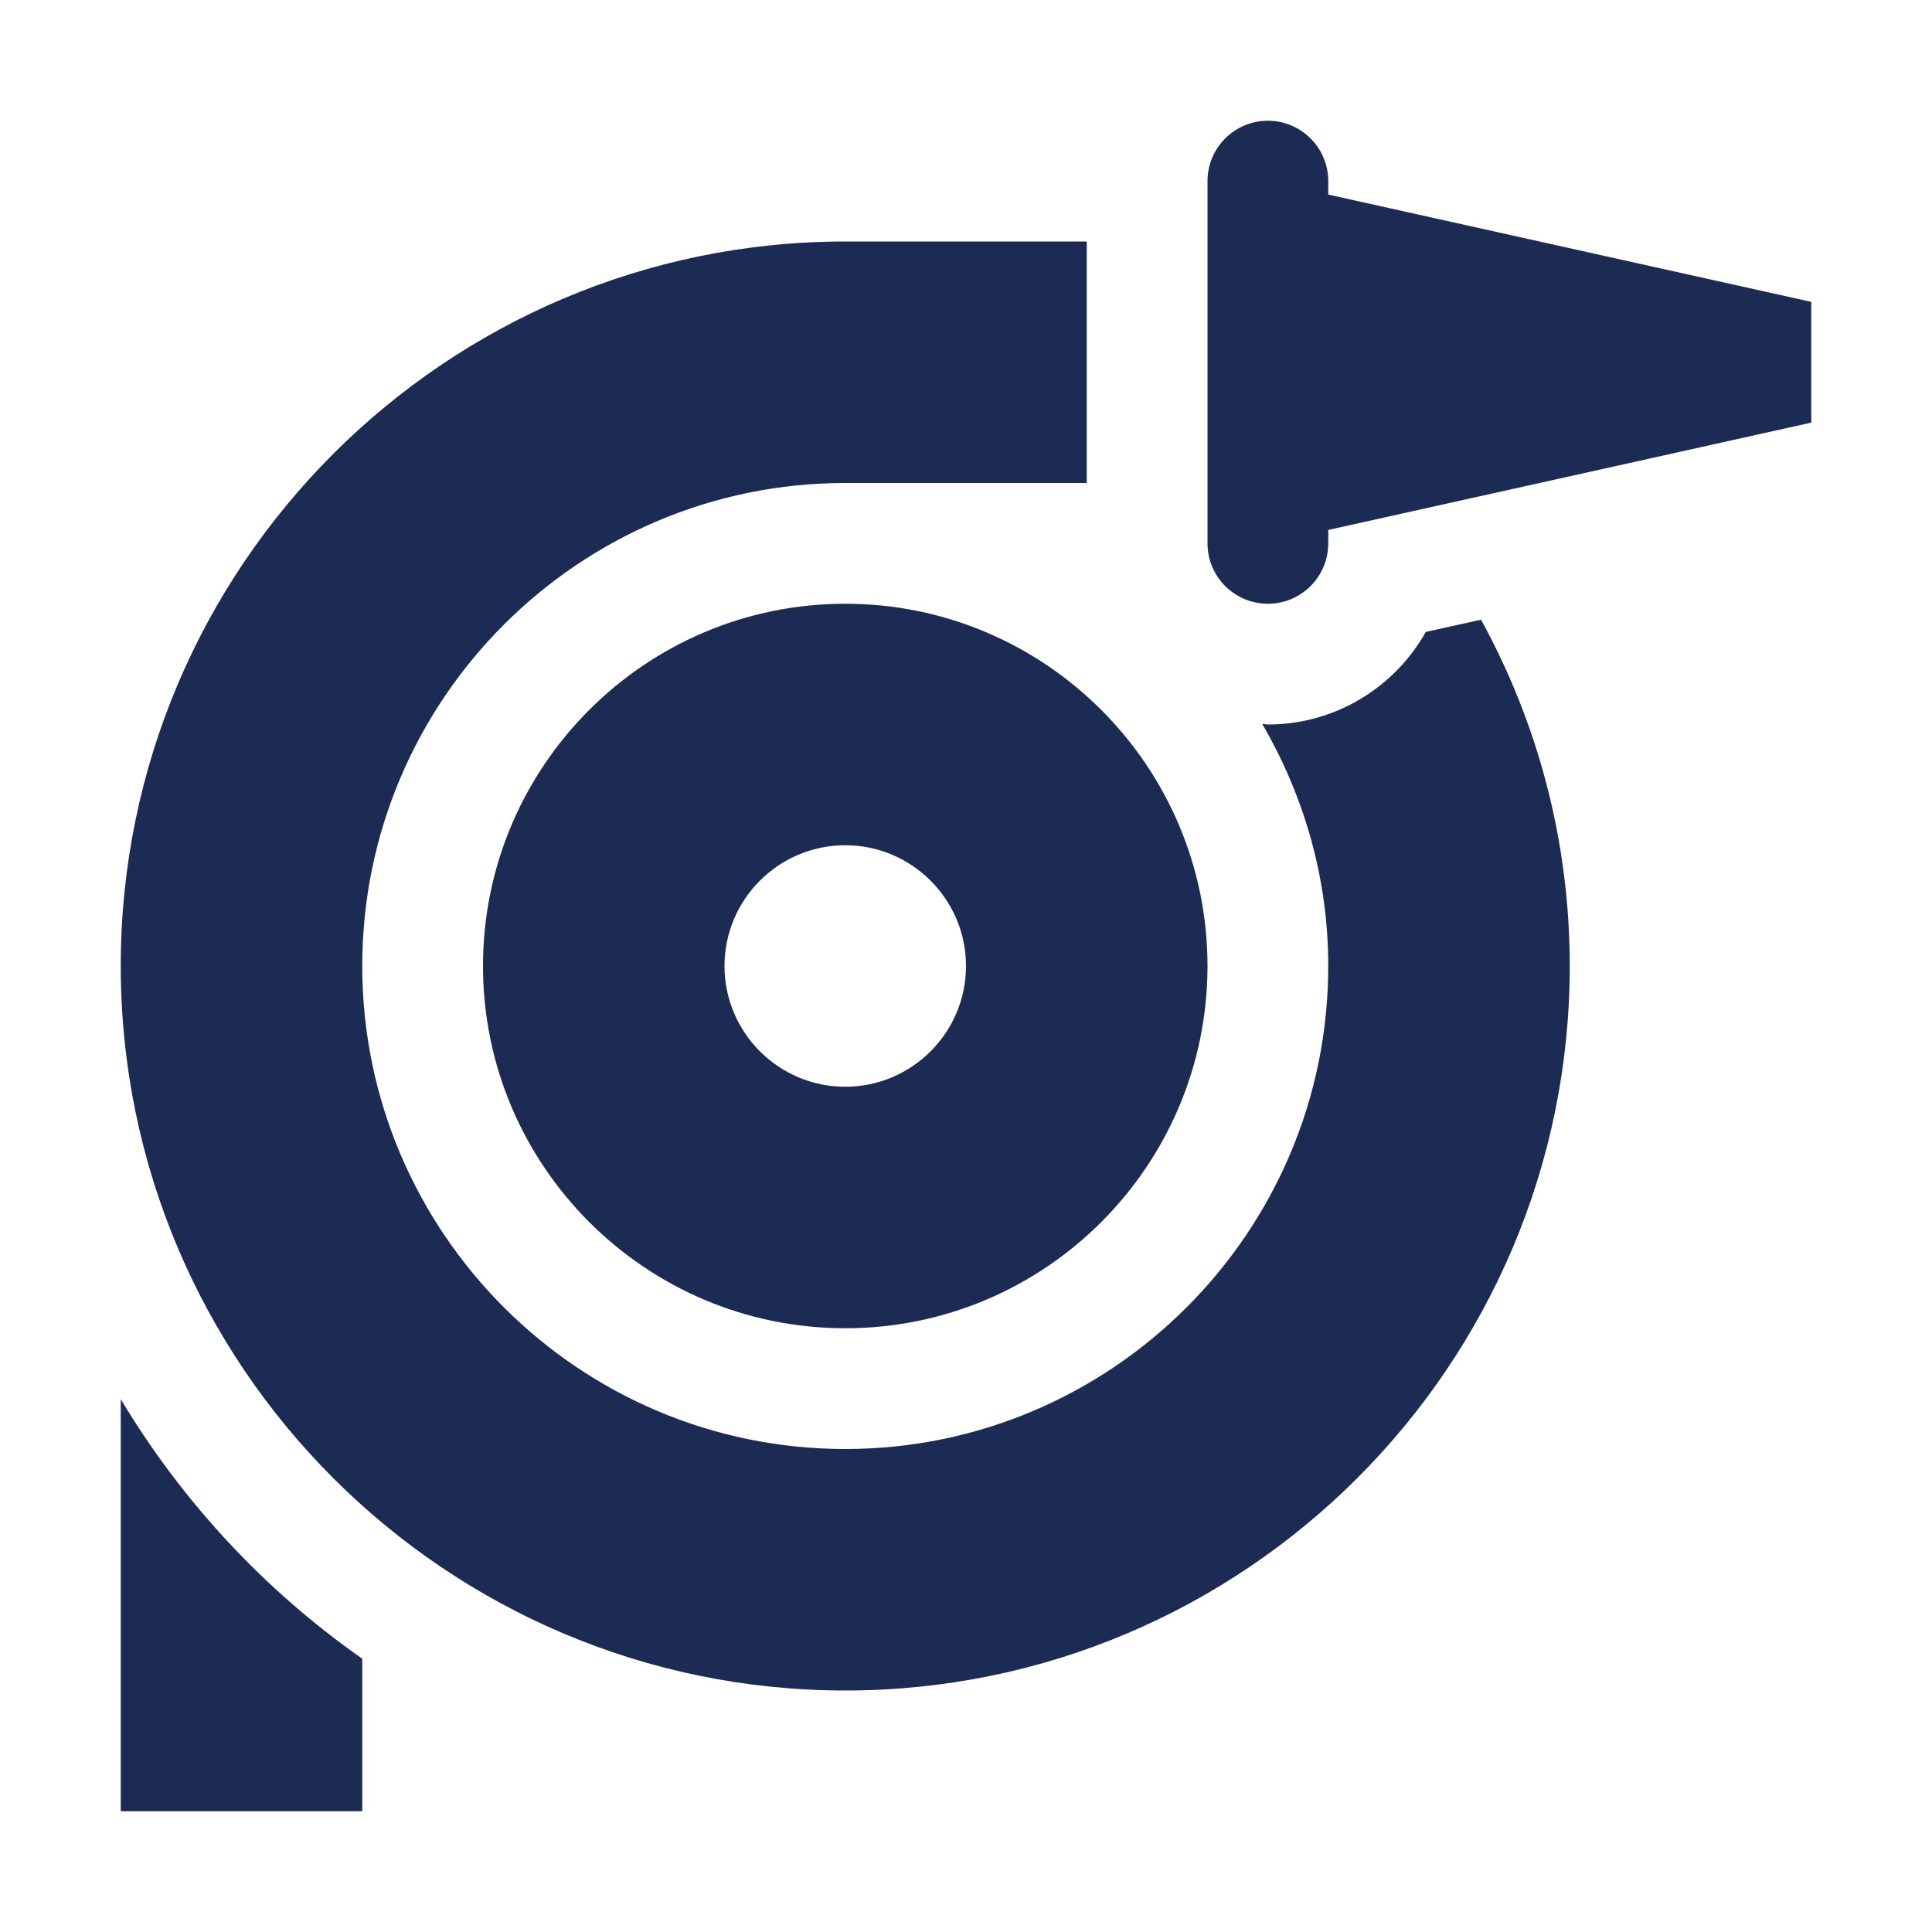
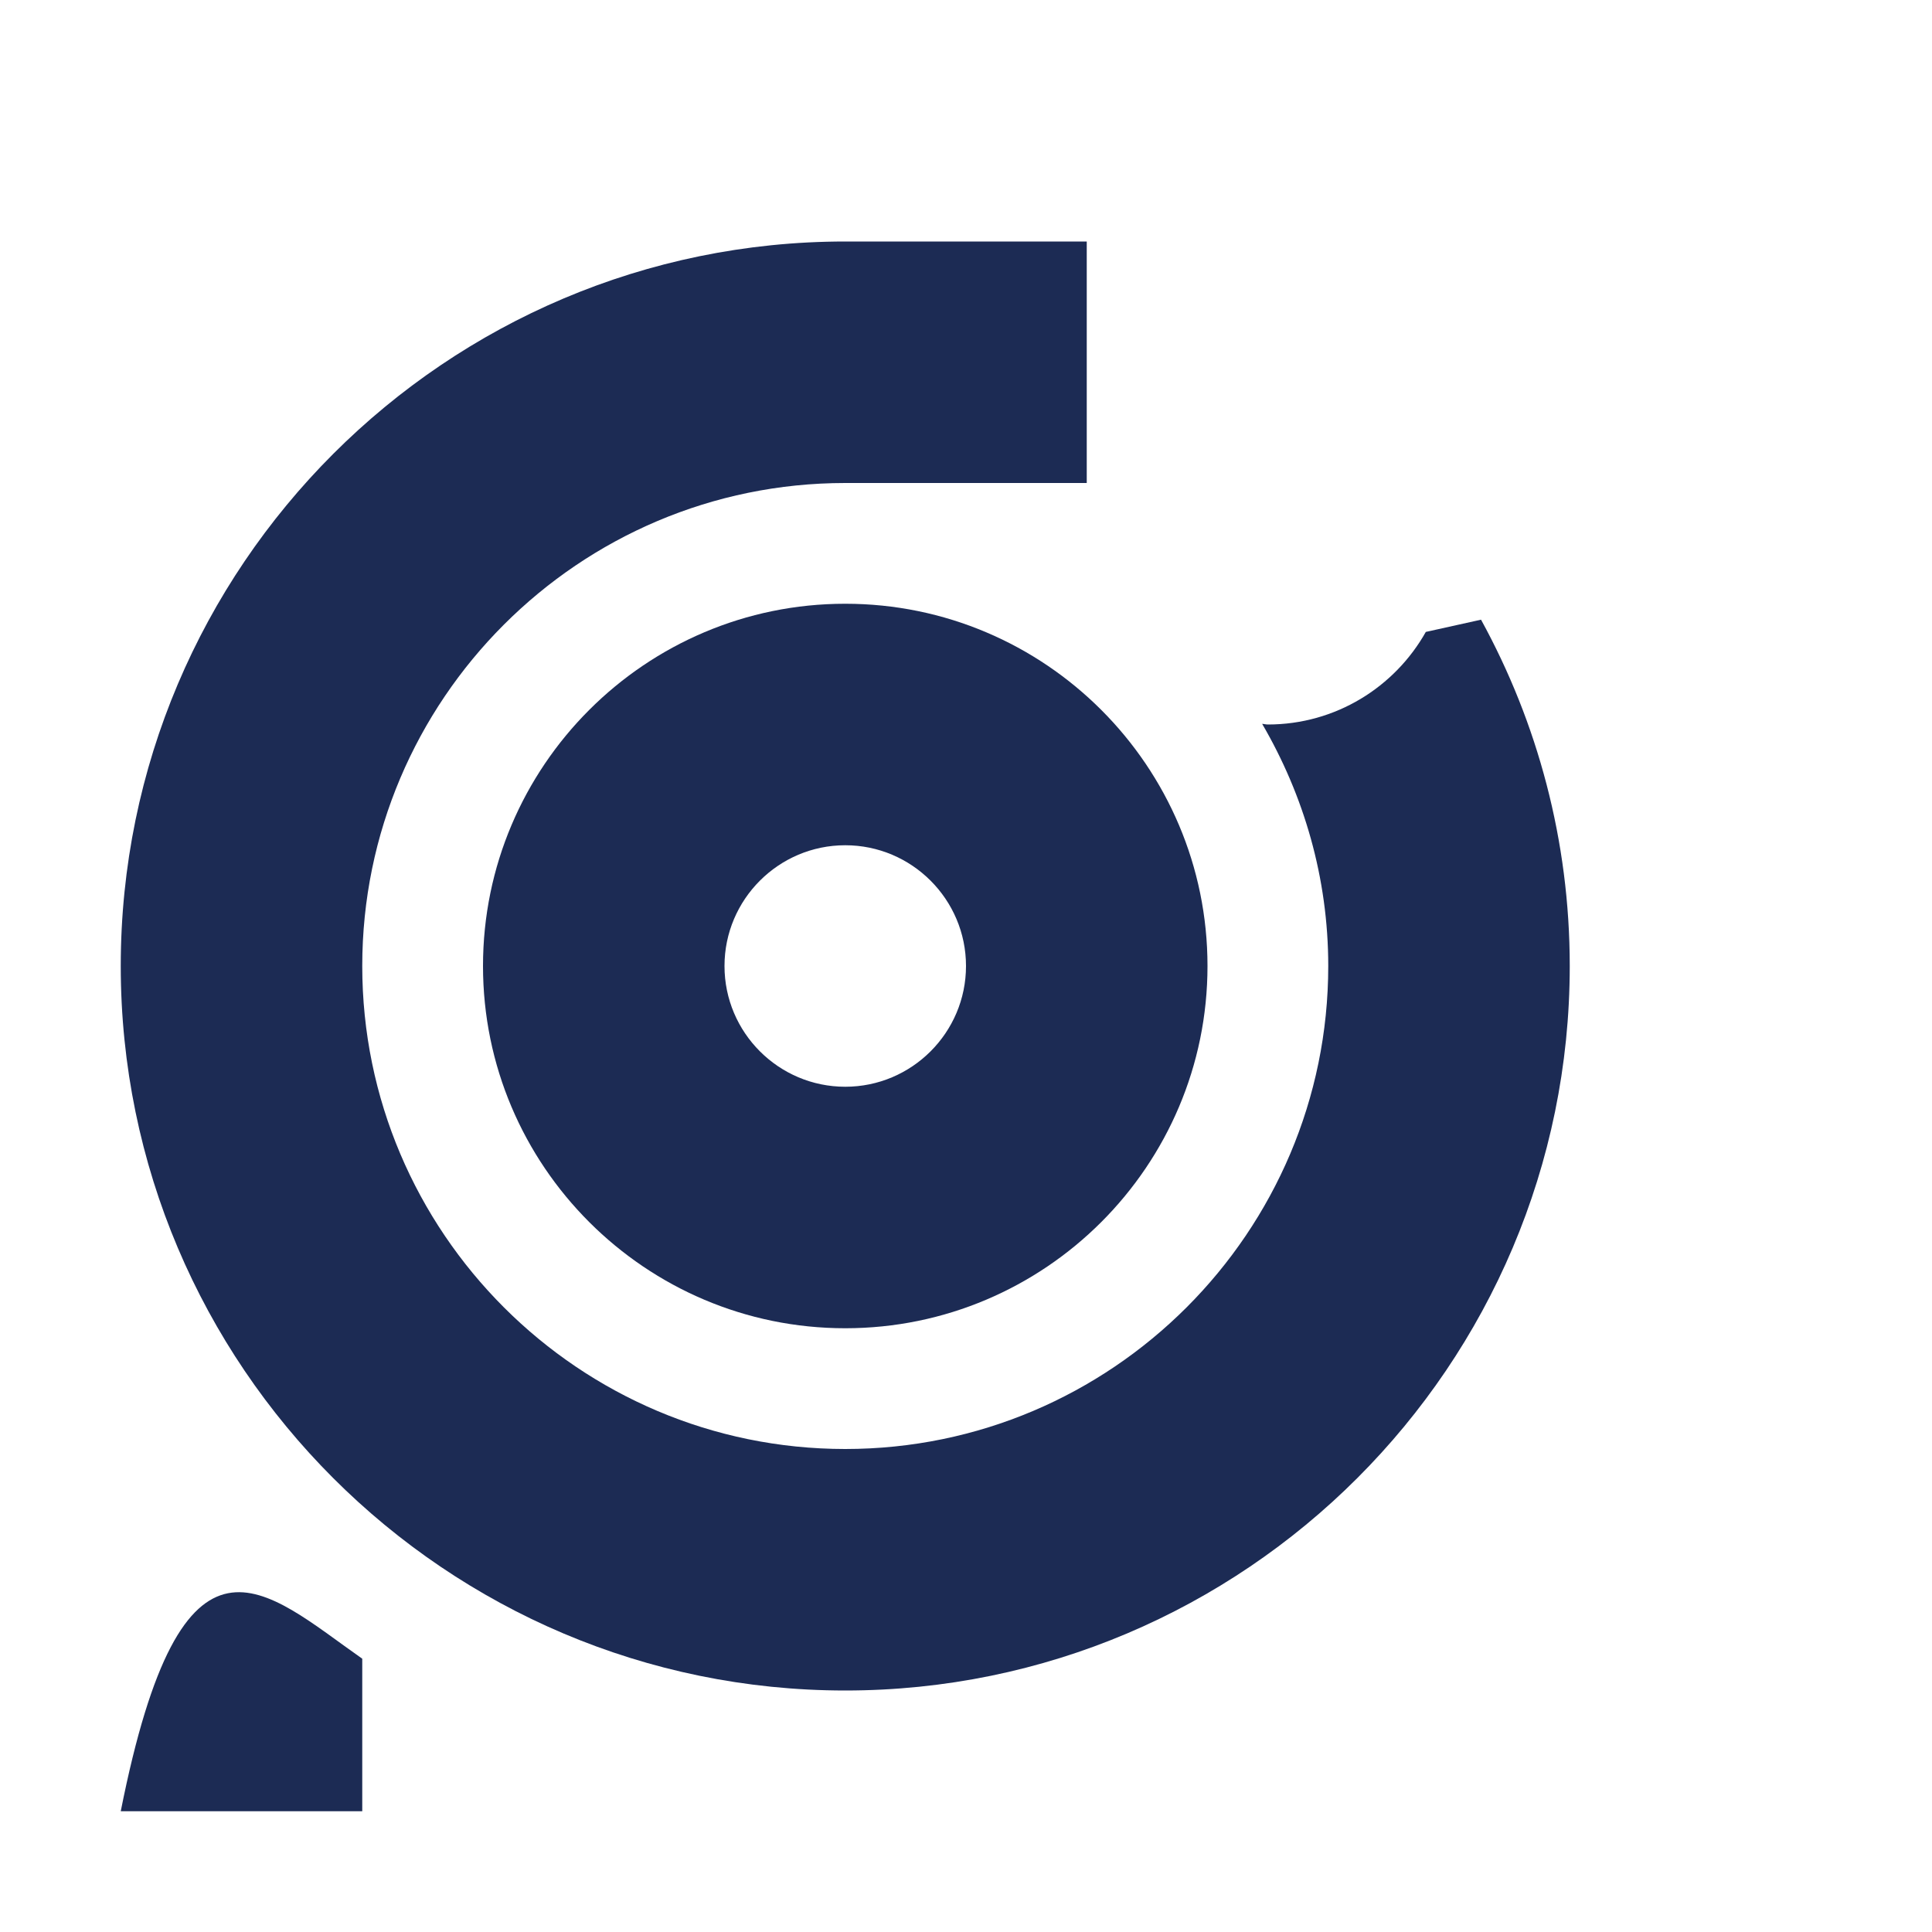
<svg xmlns="http://www.w3.org/2000/svg" width="24" height="24" viewBox="0 0 24 24" fill="none">
  <path d="M10.5 16.5C8.018 16.5 6 14.482 6 12C6 9.518 8.018 7.5 10.5 7.5C12.982 7.5 15 9.518 15 12C15 14.482 12.982 16.5 10.5 16.5ZM10.5 10.5C9.673 10.5 9 11.173 9 12C9 12.827 9.673 13.5 10.5 13.5C11.327 13.5 12 12.827 12 12C12 11.173 11.327 10.5 10.5 10.5Z" fill="#1C2B54" />
-   <path d="M4.5 20.605V22.5H1.5V17.381C2.264 18.655 3.286 19.755 4.5 20.605Z" fill="#1C2B54" />
+   <path d="M4.5 20.605V22.5H1.5C2.264 18.655 3.286 19.755 4.5 20.605Z" fill="#1C2B54" />
  <path d="M19.5 12C19.5 16.963 15.463 21 10.5 21C5.537 21 1.5 16.963 1.5 12C1.5 7.037 5.537 3 10.5 3H13.5V6H10.5C7.192 6 4.5 8.692 4.5 12C4.5 15.308 7.192 18 10.5 18C13.808 18 16.5 15.308 16.5 12C16.5 10.903 16.196 9.878 15.679 8.992C15.703 8.993 15.725 9 15.75 9C16.591 9 17.326 8.536 17.712 7.85L18.398 7.698C19.099 8.976 19.5 10.441 19.5 12Z" fill="#1C2B54" />
-   <path d="M15 6.75V2.25C15 1.836 15.336 1.5 15.75 1.5C16.164 1.5 16.5 1.836 16.5 2.25V2.417L22.5 3.75V5.25L16.5 6.583V6.75C16.5 7.164 16.164 7.5 15.75 7.5C15.336 7.5 15 7.164 15 6.75Z" fill="#1C2B54" />
</svg>